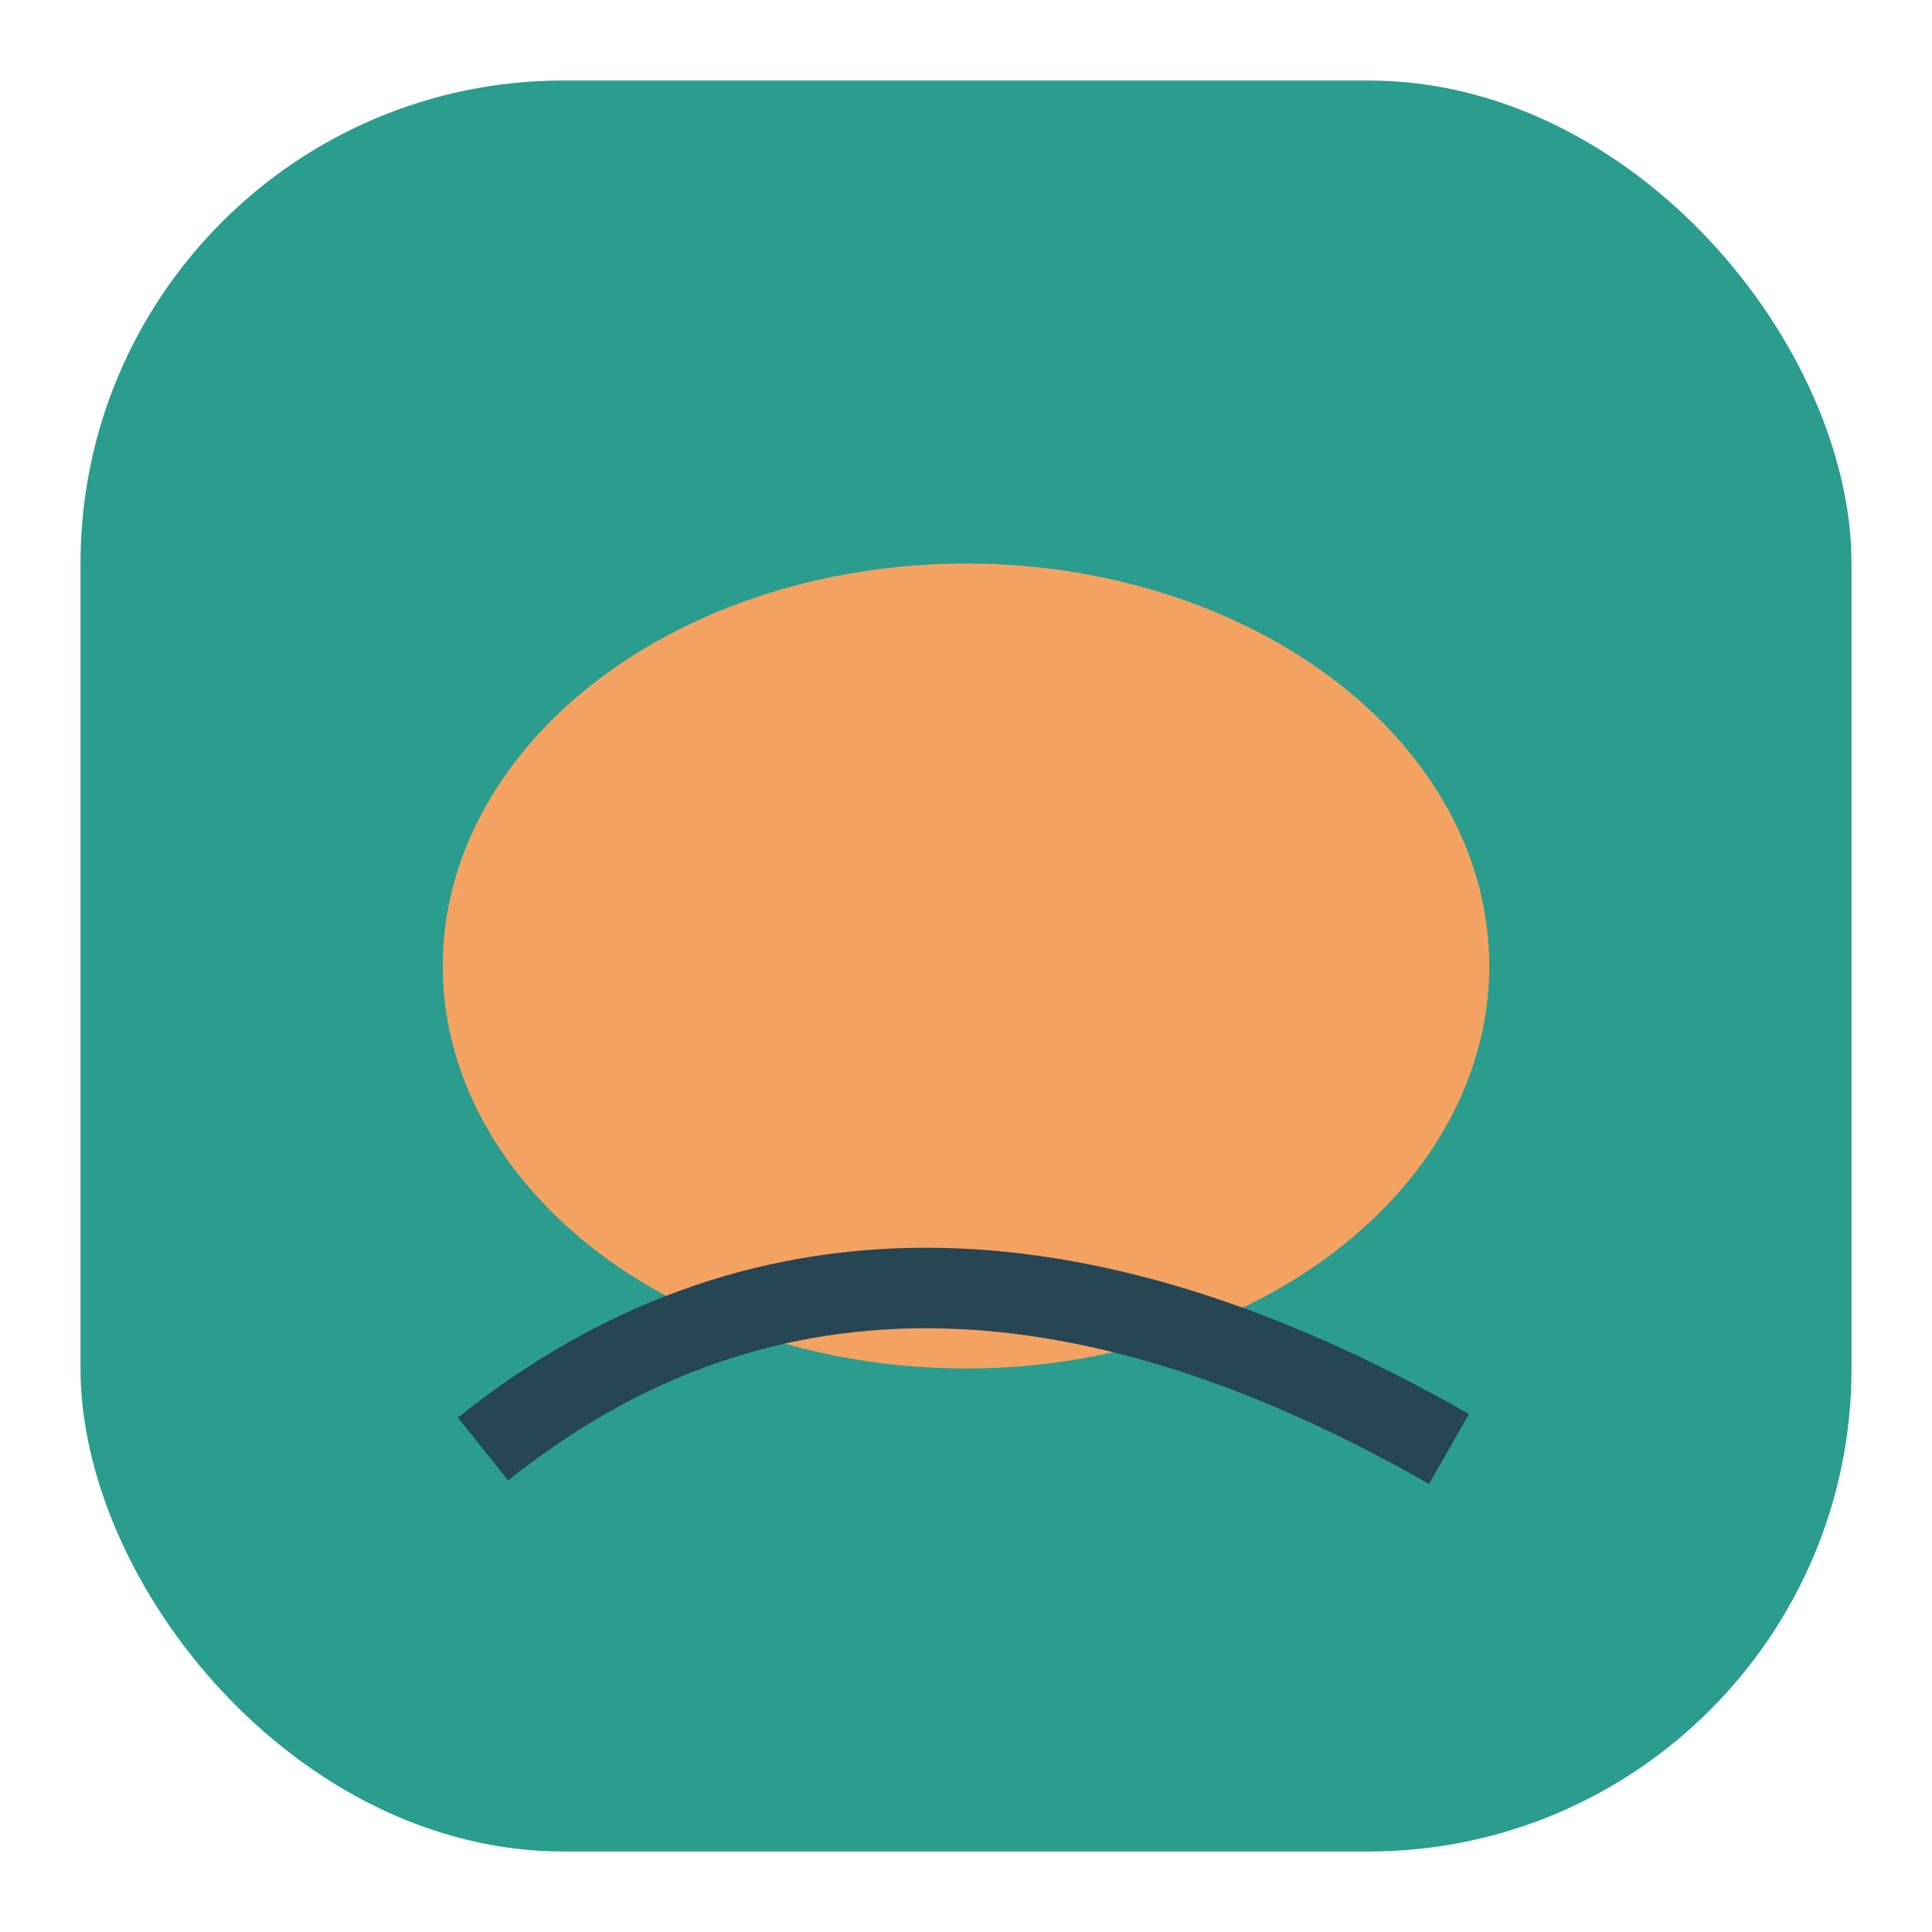
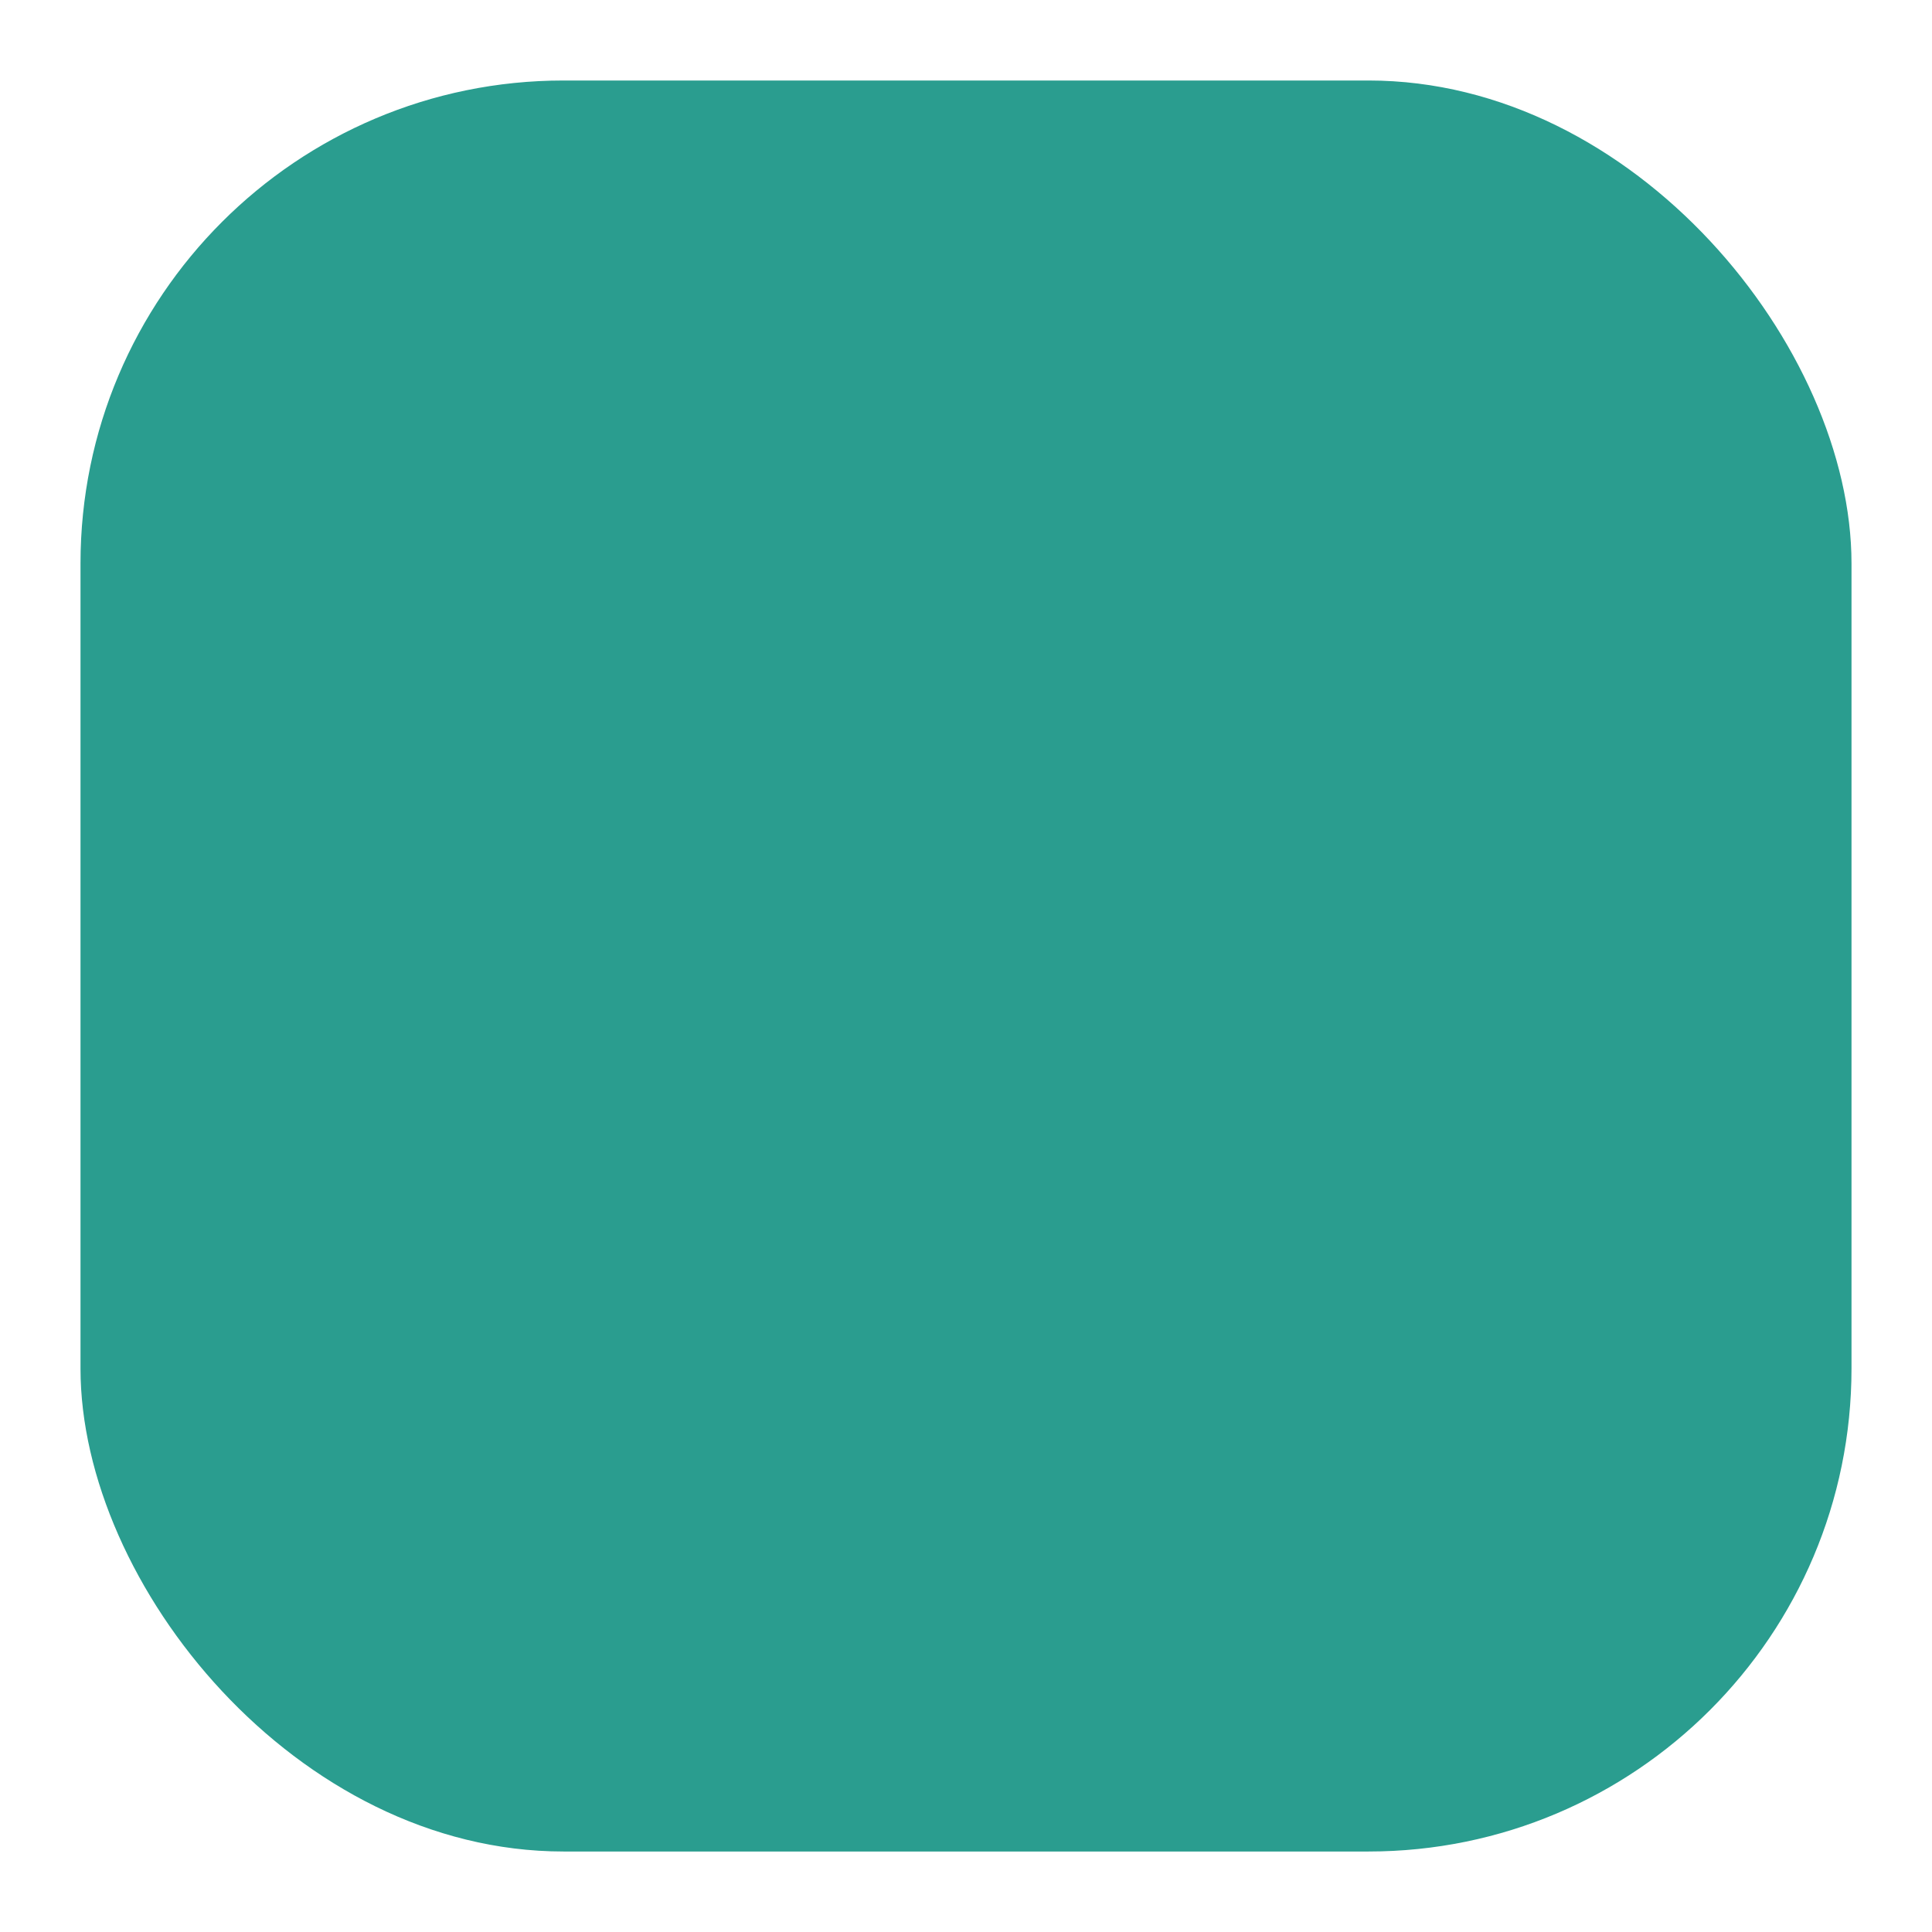
<svg xmlns="http://www.w3.org/2000/svg" width="48" height="48" viewBox="0 0 48 48">
  <rect x="2" y="2" width="44" height="44" rx="12" fill="#2a9d8f" />
-   <ellipse cx="24" cy="24" rx="13" ry="10" fill="#f4a261" />
-   <path d="M12 36q10-8 24 0" stroke="#264653" stroke-width="2" fill="none" />
</svg>